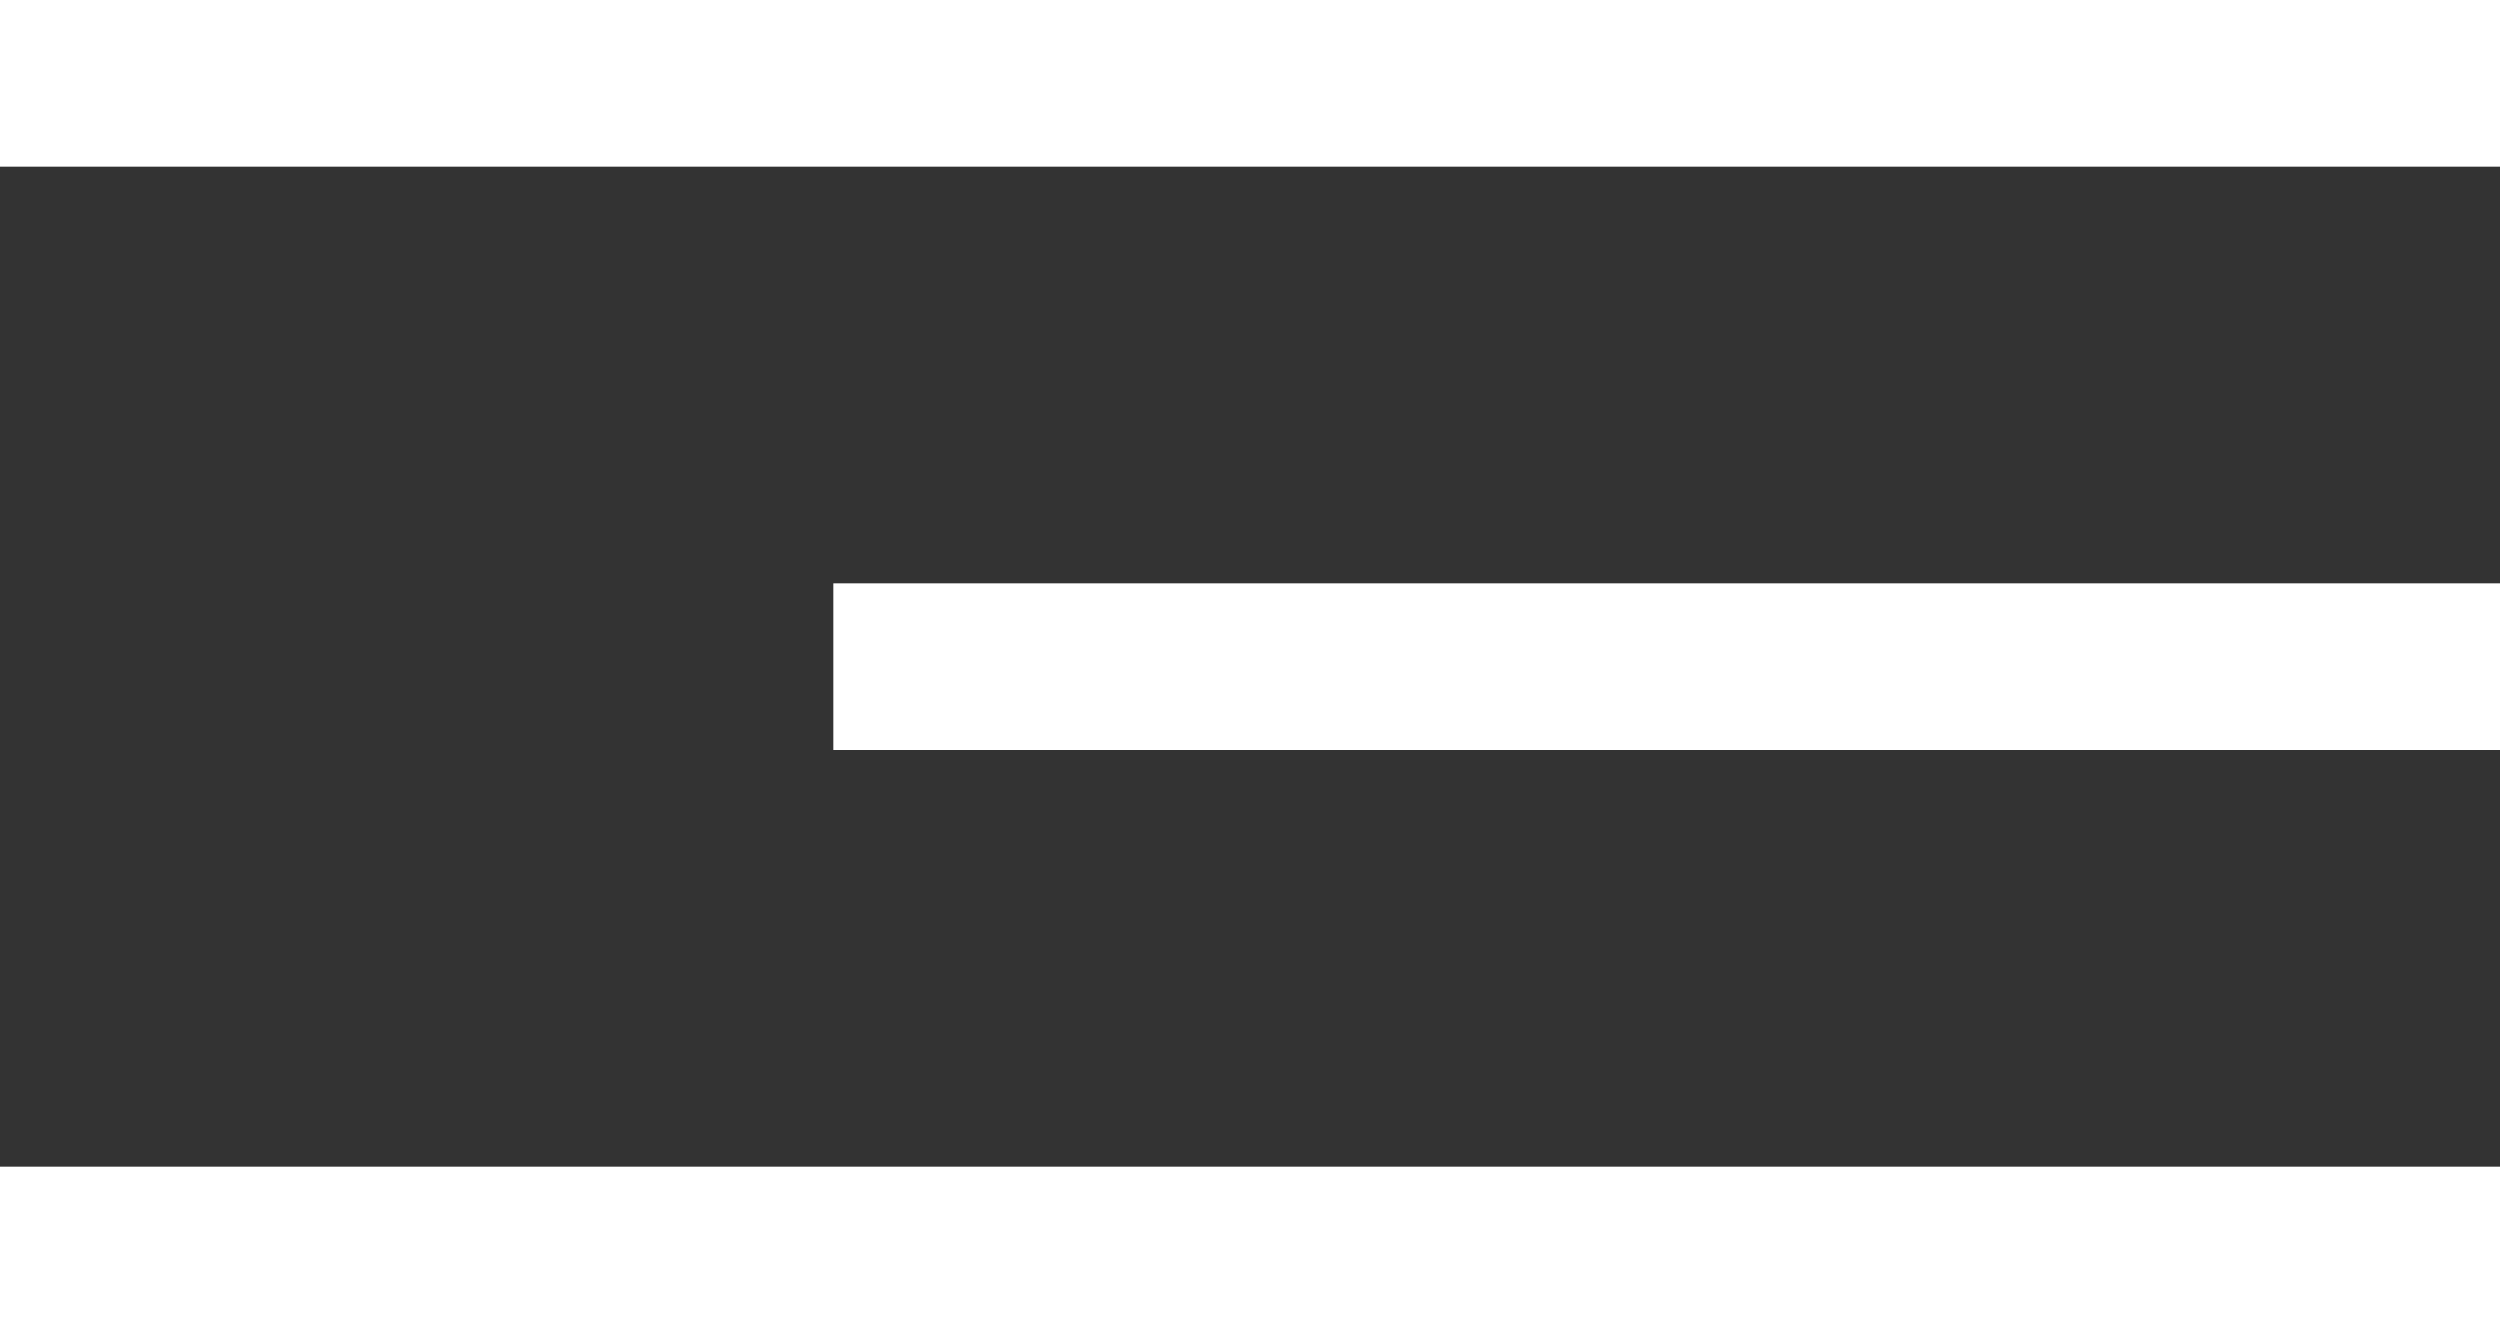
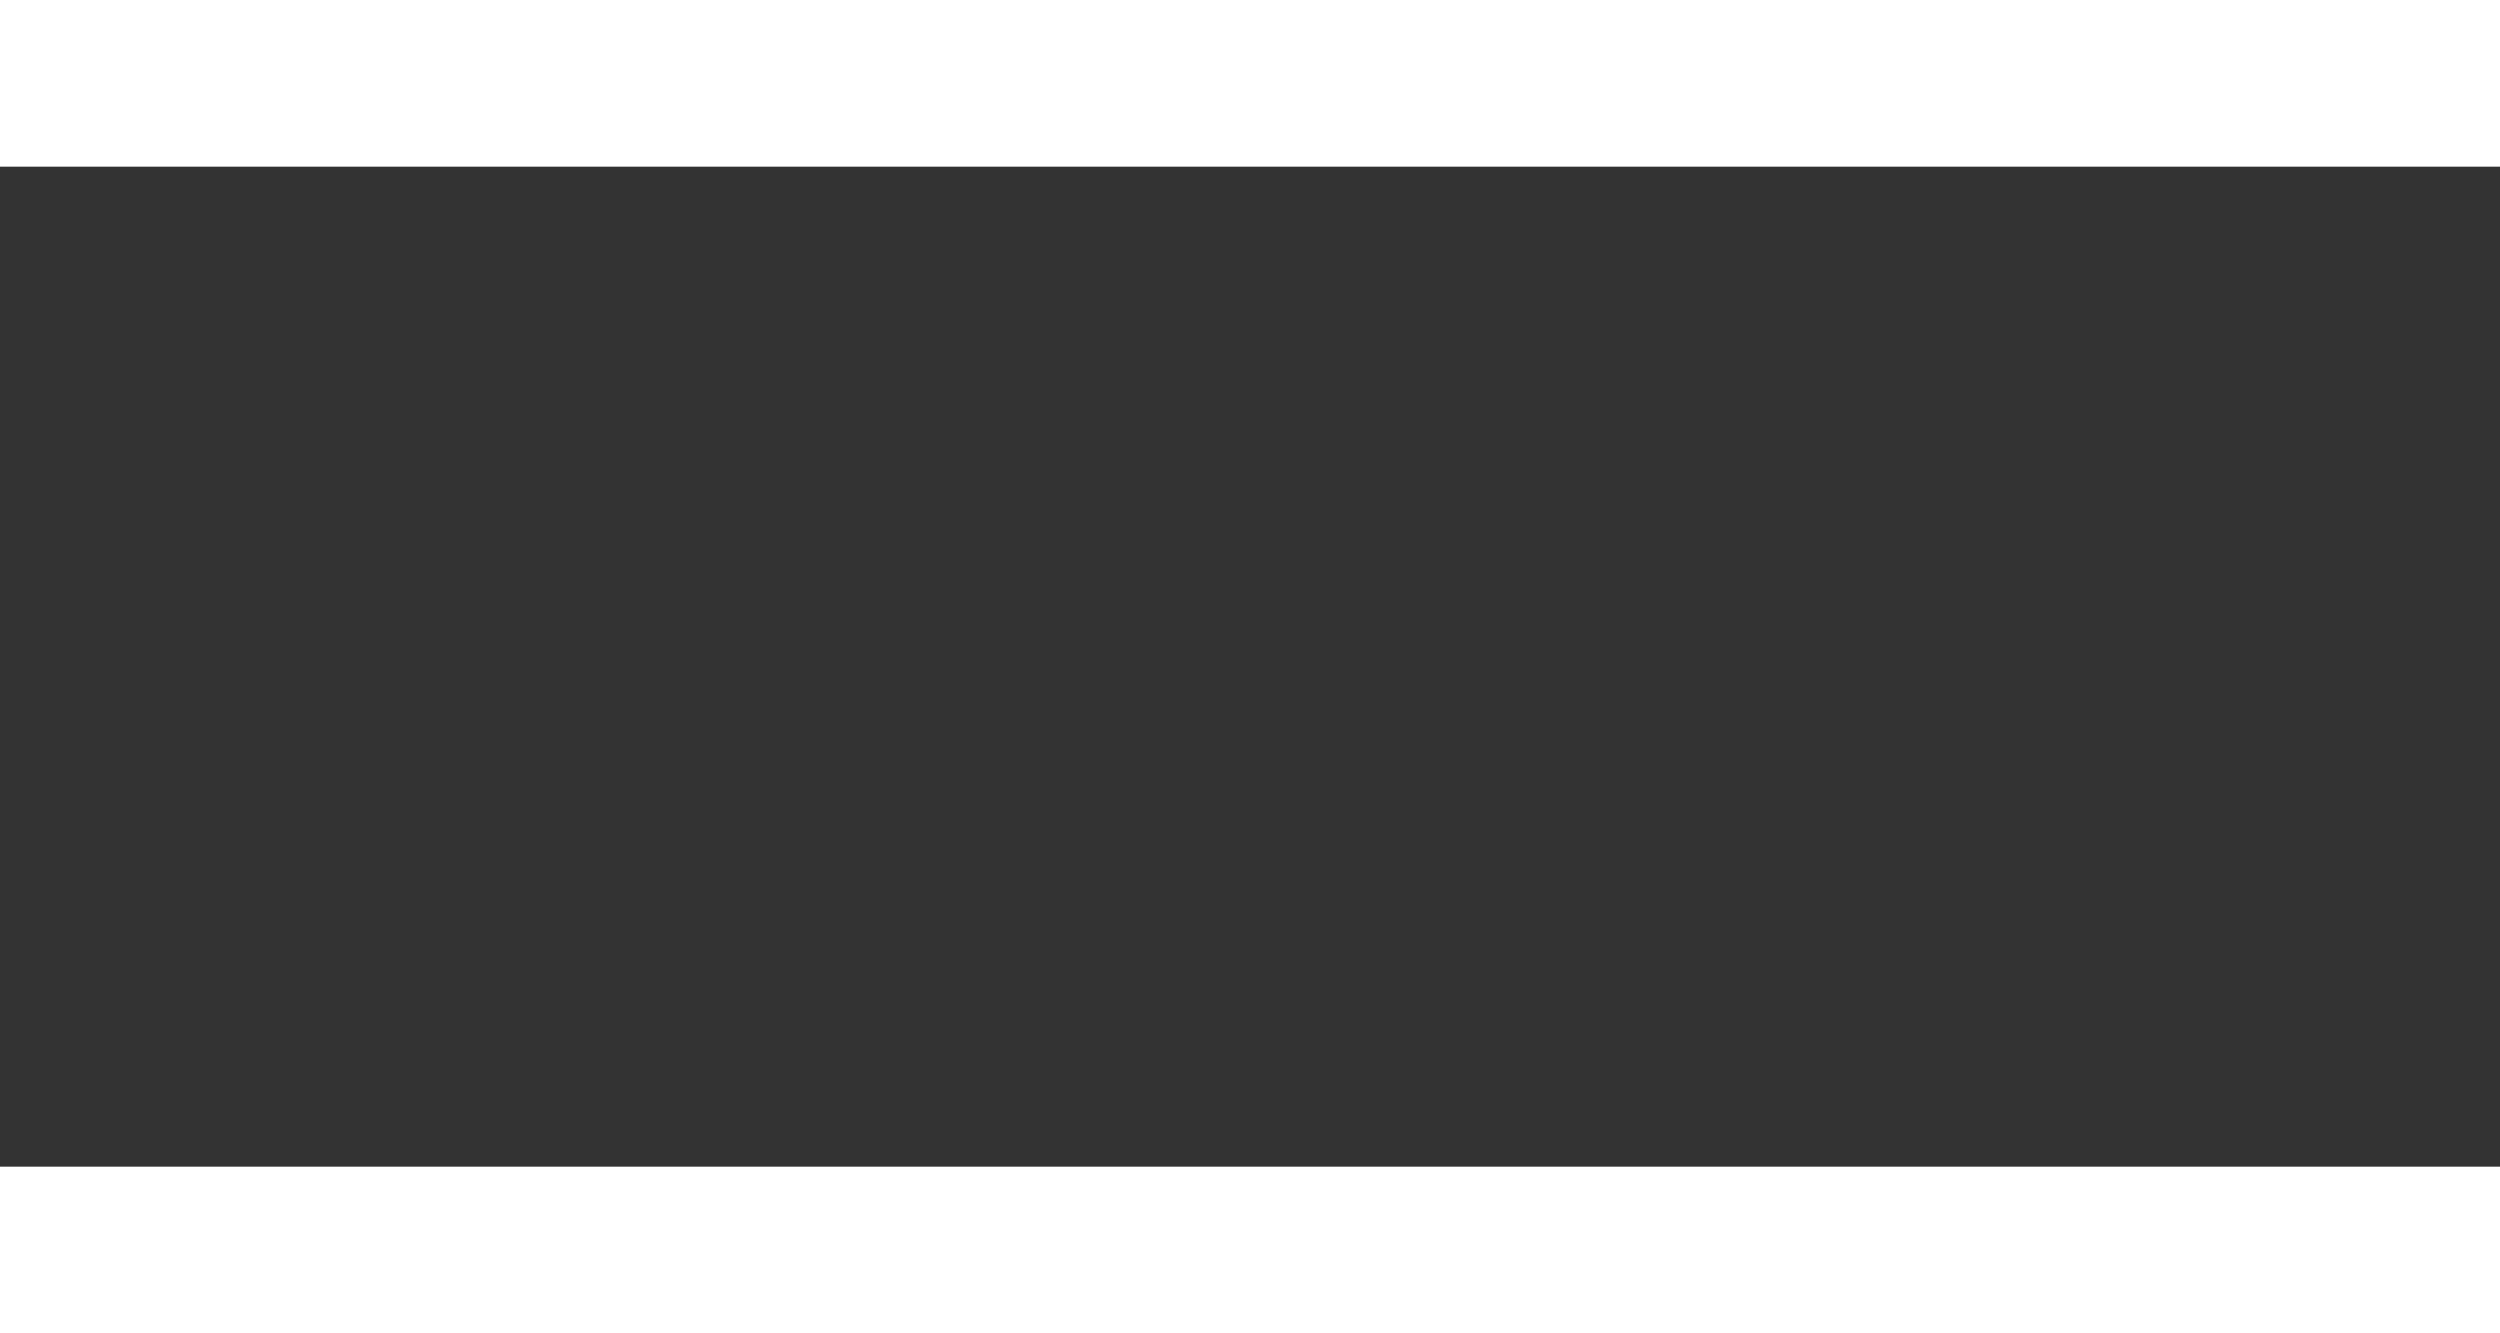
<svg xmlns="http://www.w3.org/2000/svg" width="30" height="16" viewBox="0 0 30 16" fill="none">
  <rect x="0" y="0" width="30" height="16" fill="#333333" stroke="none" />
  <line y1="1" x2="30" y2="1" stroke="white" stroke-width="2" />
  <line y1="15" x2="30" y2="15" stroke="white" stroke-width="2" />
-   <line x1="10" y1="8" x2="30" y2="8" stroke="white" stroke-width="2" />
</svg>